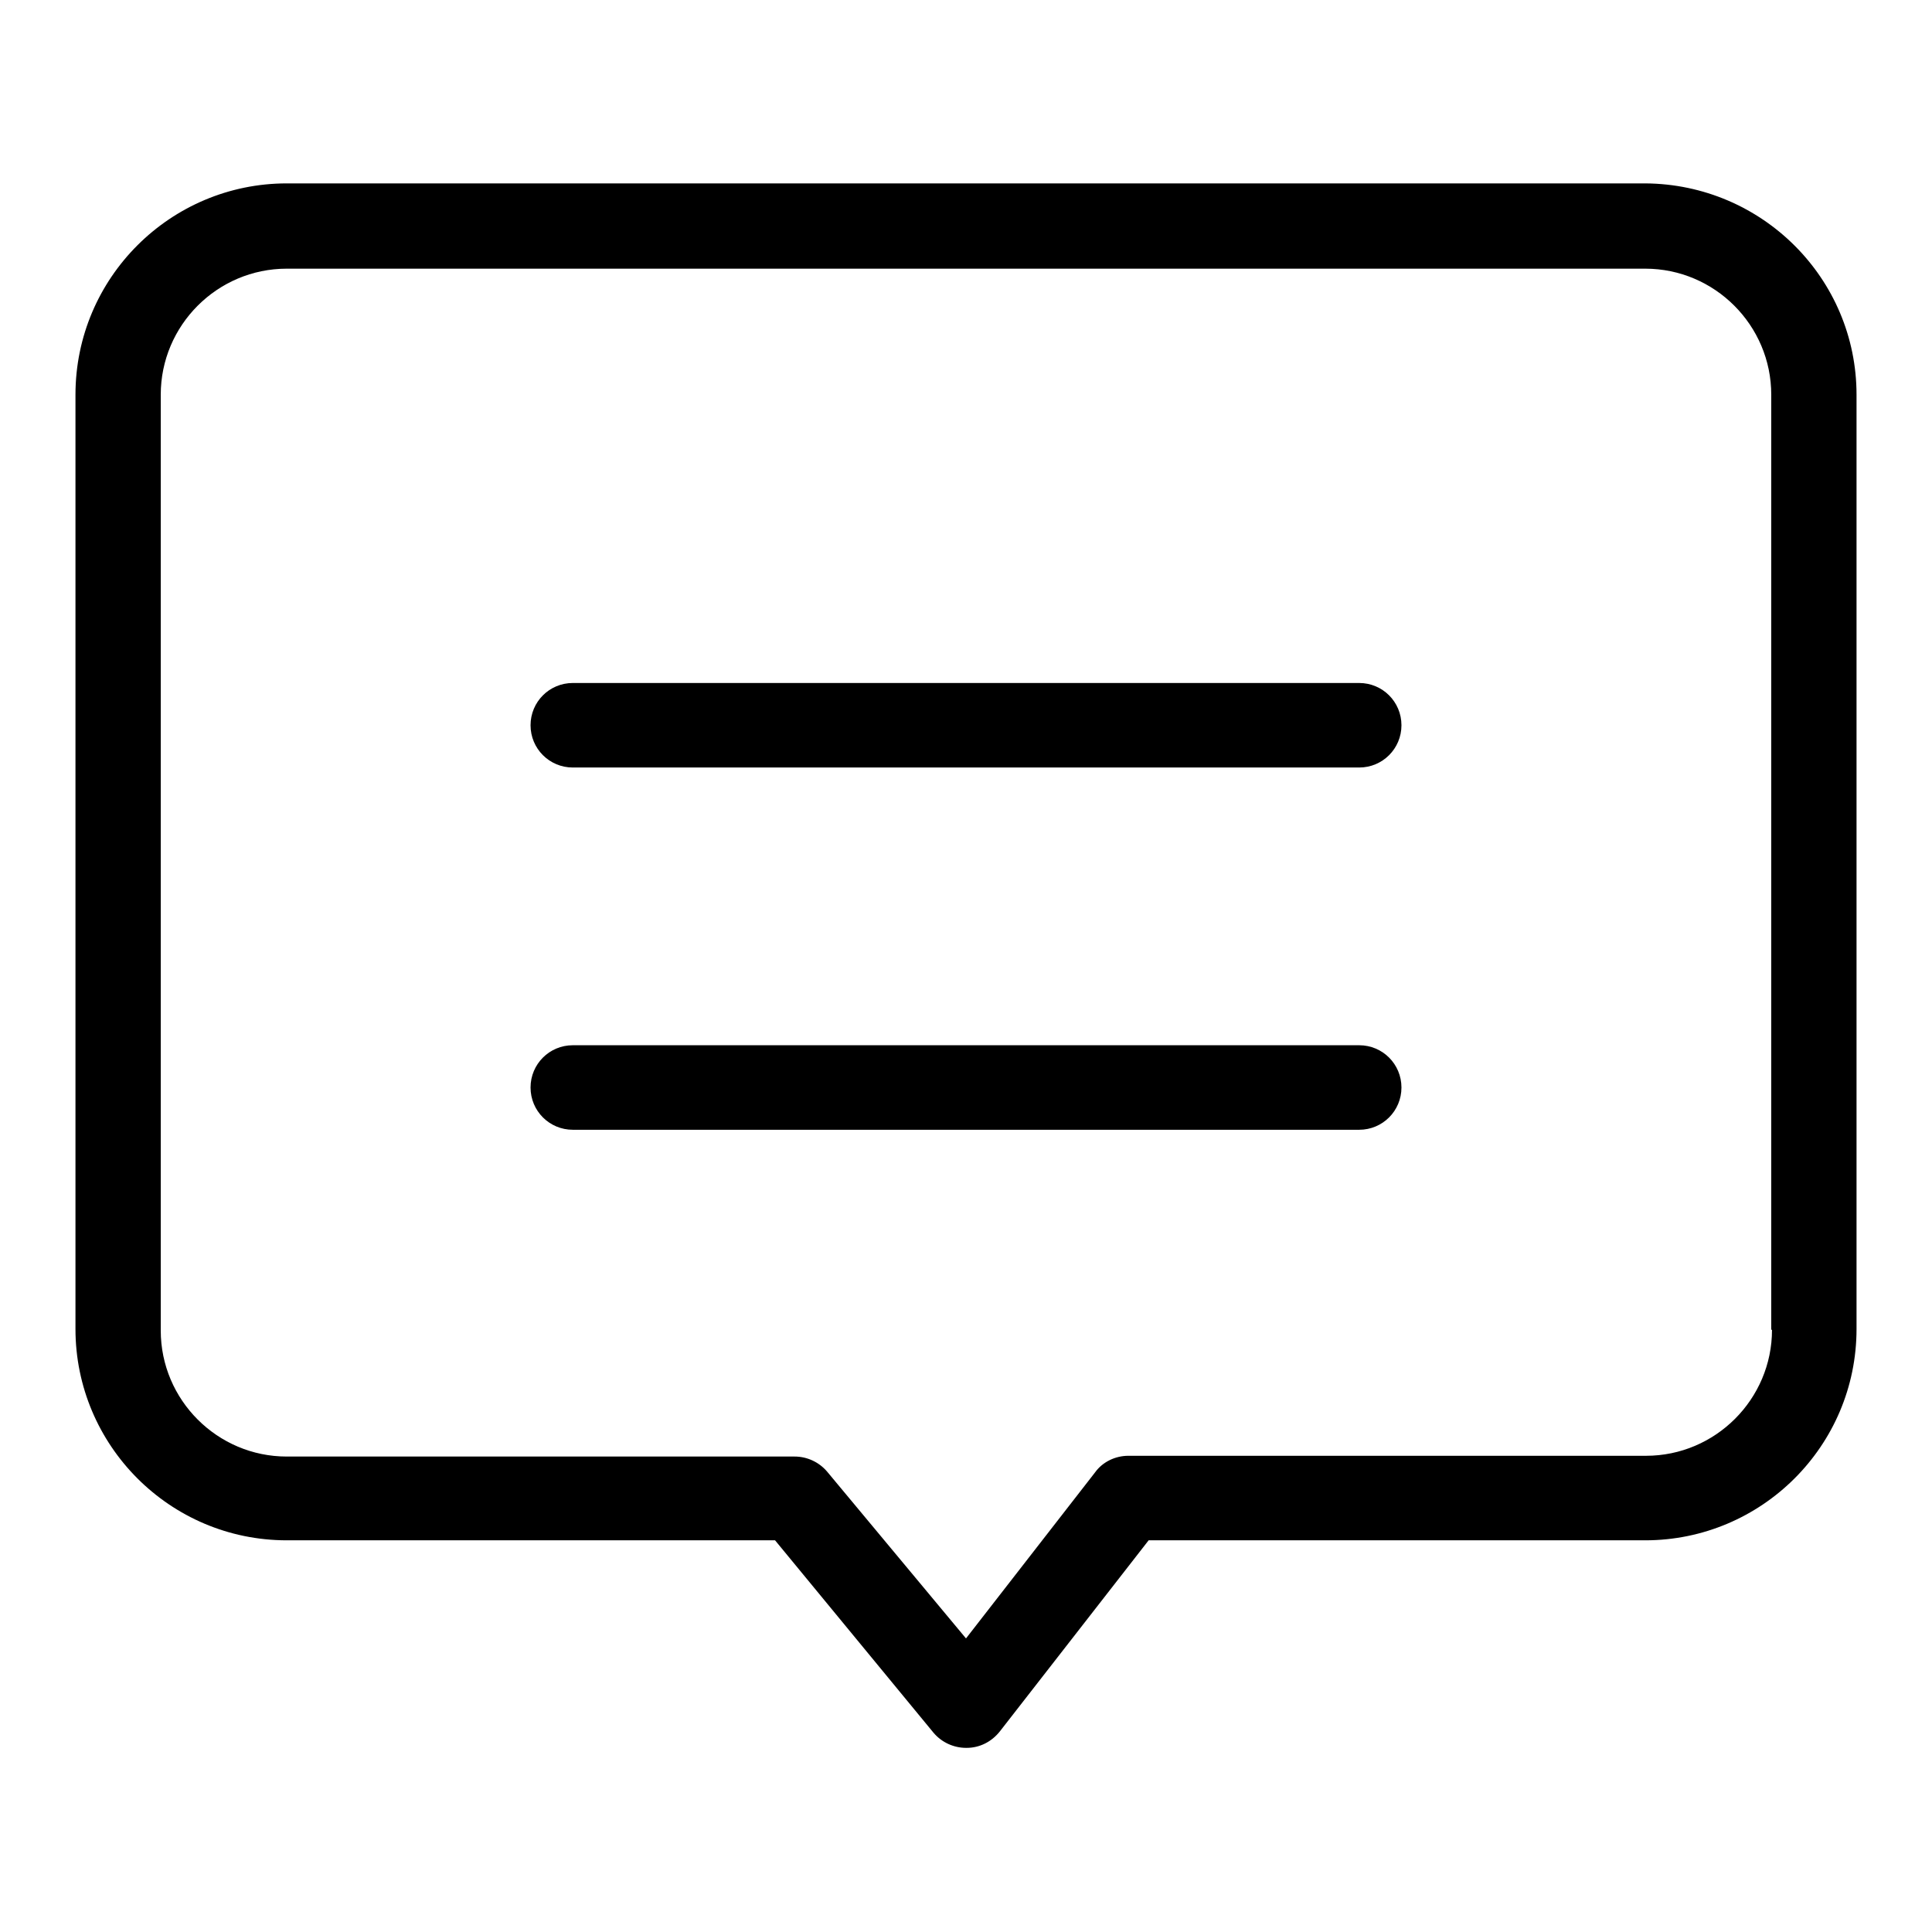
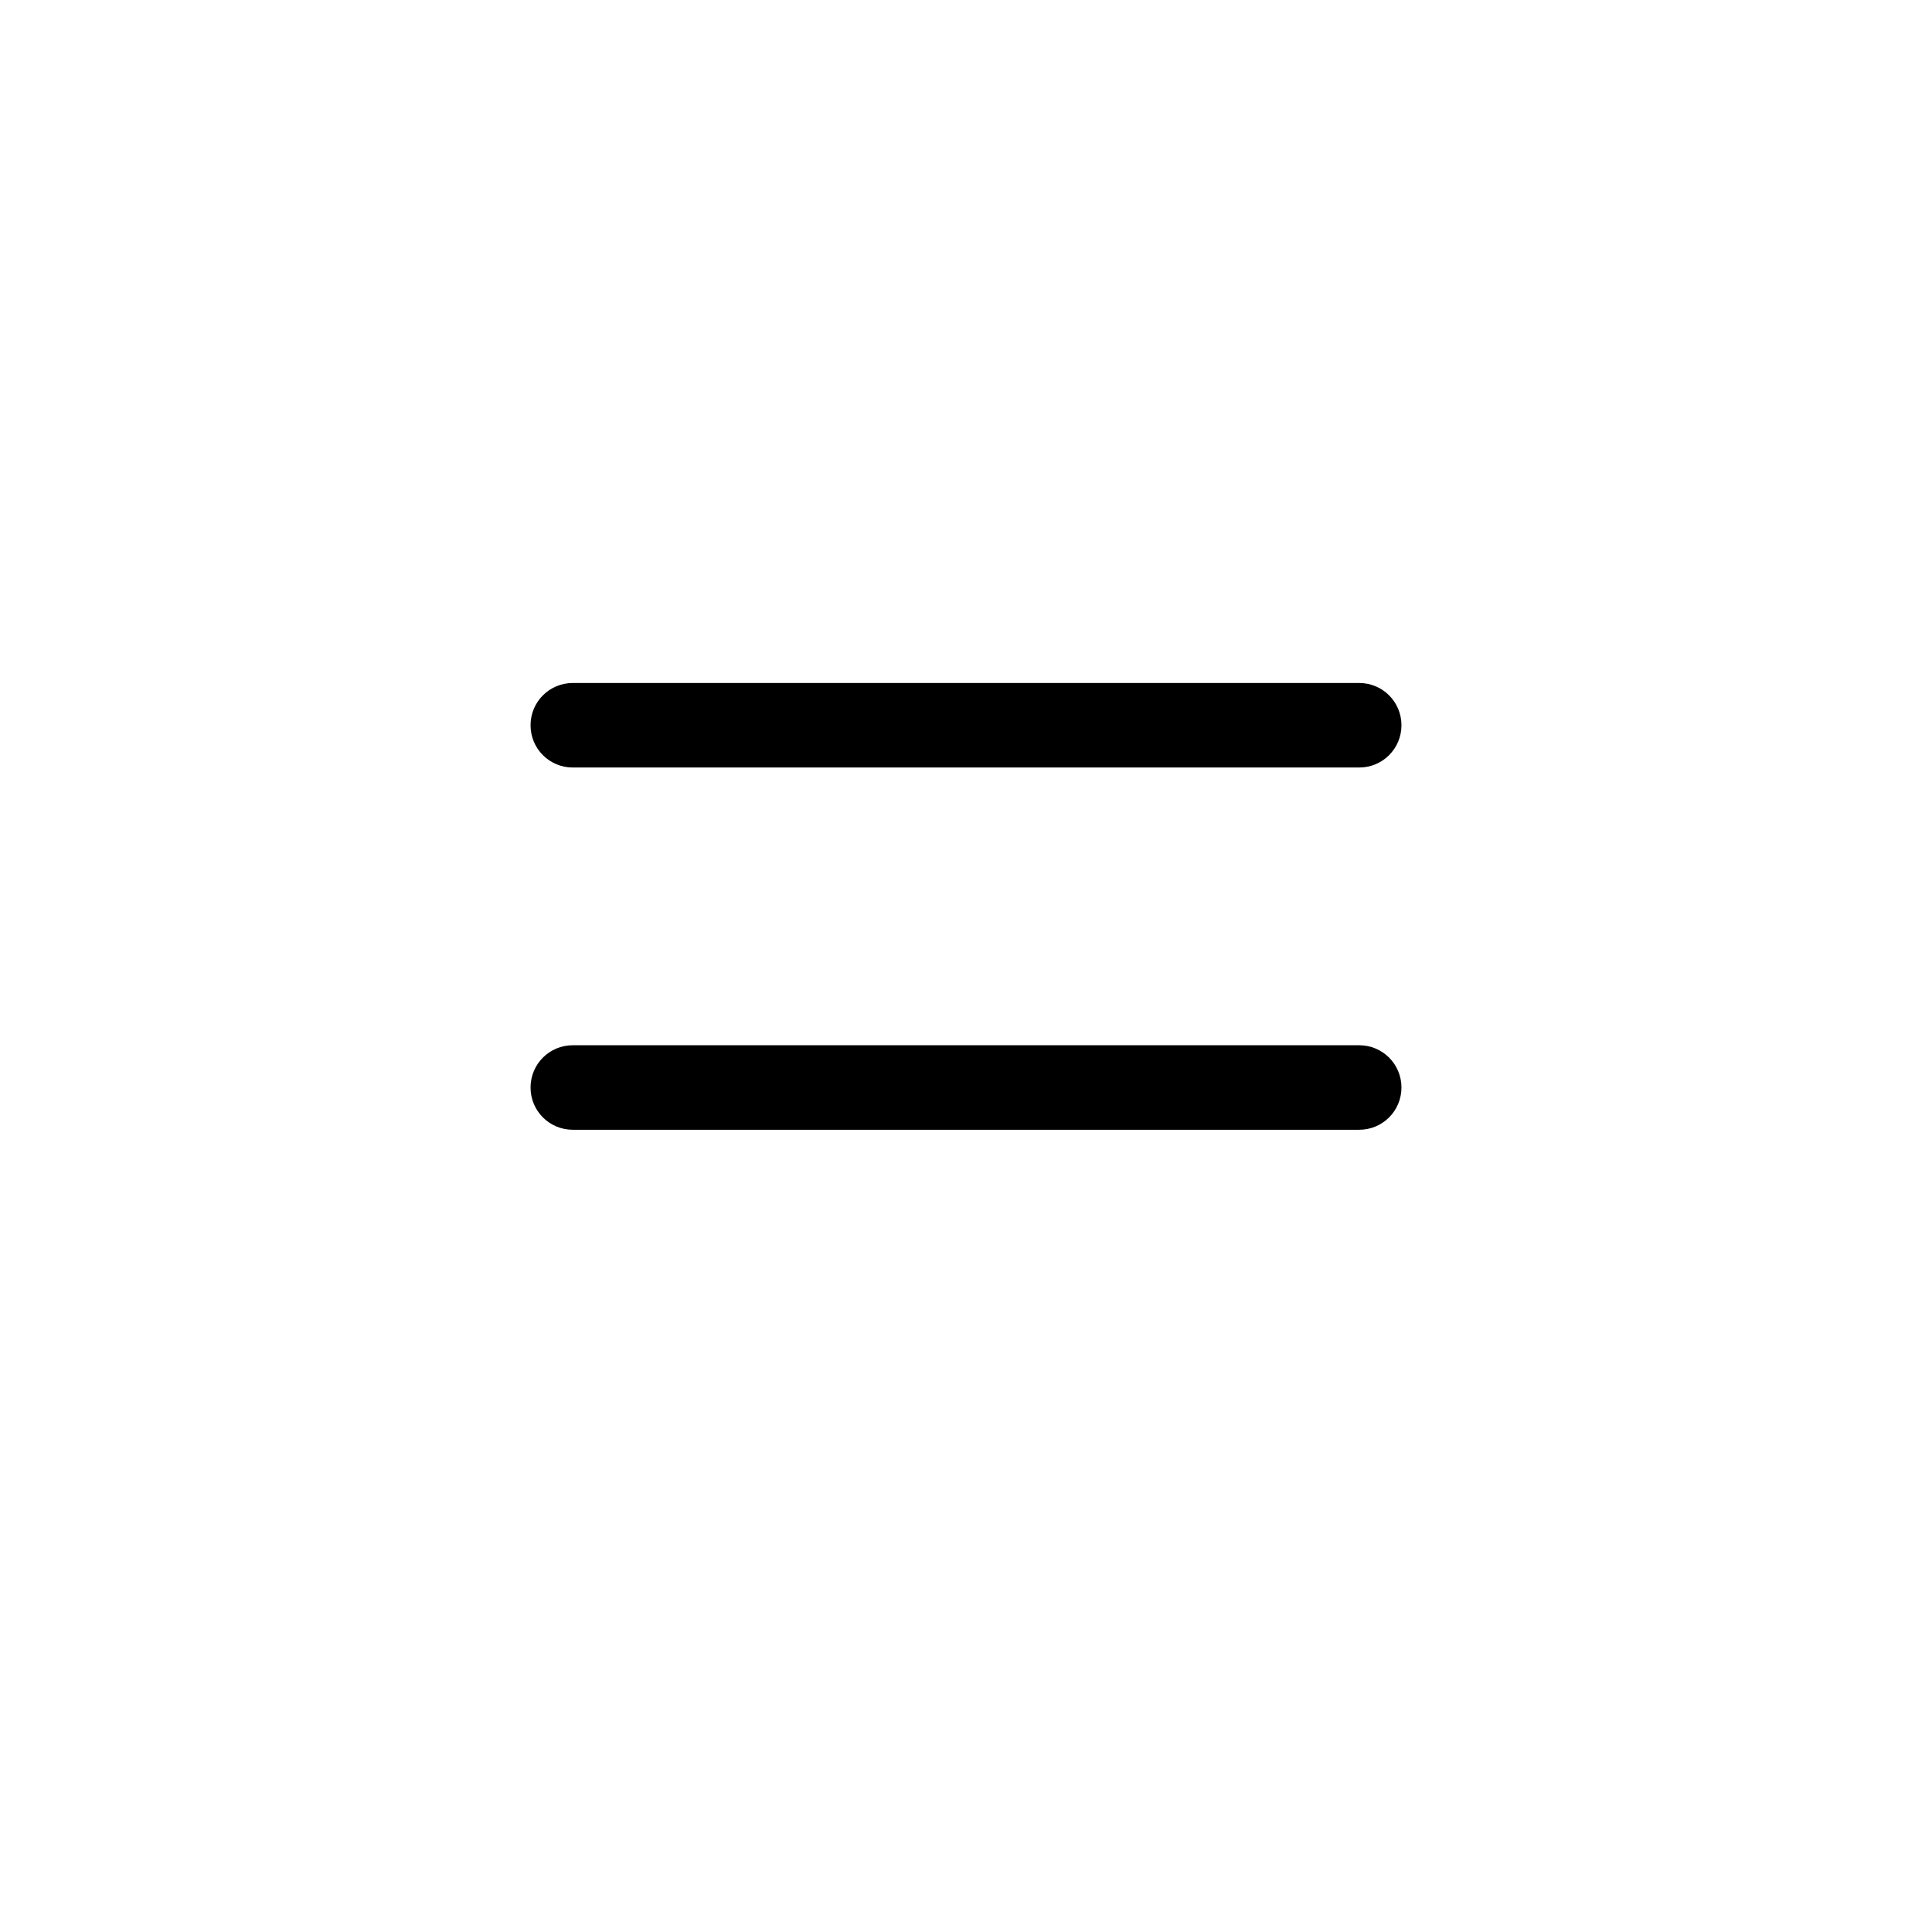
<svg xmlns="http://www.w3.org/2000/svg" version="1.1" x="0px" y="0px" viewBox="0 0 256 256" enable-background="new 0 0 256 256" xml:space="preserve">
  <g>
-     <path fill="#000000" d="M218,24.3H38c-15.4,0-28,12.5-28,28v123.8c0,15.4,12.5,28,28,28h64.7l21,25.5c1.1,1.3,2.7,2,4.3,2h0.1 c1.7,0,3.3-0.8,4.4-2.2l19.7-25.3H218c15.4,0,28-12.5,28-28V52.3C246,36.9,233.5,24.4,218,24.3z M234.8,176.2 c0,9.2-7.5,16.7-16.7,16.7h-68.6c-1.7,0-3.4,0.8-4.4,2.2l-17.1,22L109.6,195c-1.1-1.3-2.7-2-4.3-2H38c-9.2,0-16.7-7.5-16.7-16.7 V52.3c0-9.2,7.5-16.7,16.7-16.7h180c9.2,0,16.7,7.5,16.7,16.7V176.2L234.8,176.2z" />
    <path fill="#000000" d="M180.1,90.5H75.9c-3.1,0-5.6,2.5-5.6,5.6s2.5,5.6,5.6,5.6c0,0,0,0,0,0h104.2c3.1,0,5.6-2.5,5.6-5.6 C185.7,93,183.2,90.5,180.1,90.5C180.1,90.5,180.1,90.5,180.1,90.5L180.1,90.5z M180.1,138.5H75.9c-3.1,0-5.6,2.5-5.6,5.6 c0,3.1,2.5,5.6,5.6,5.6h104.2c3.1,0,5.6-2.5,5.6-5.6C185.7,141,183.2,138.5,180.1,138.5L180.1,138.5z" />
  </g>
</svg>